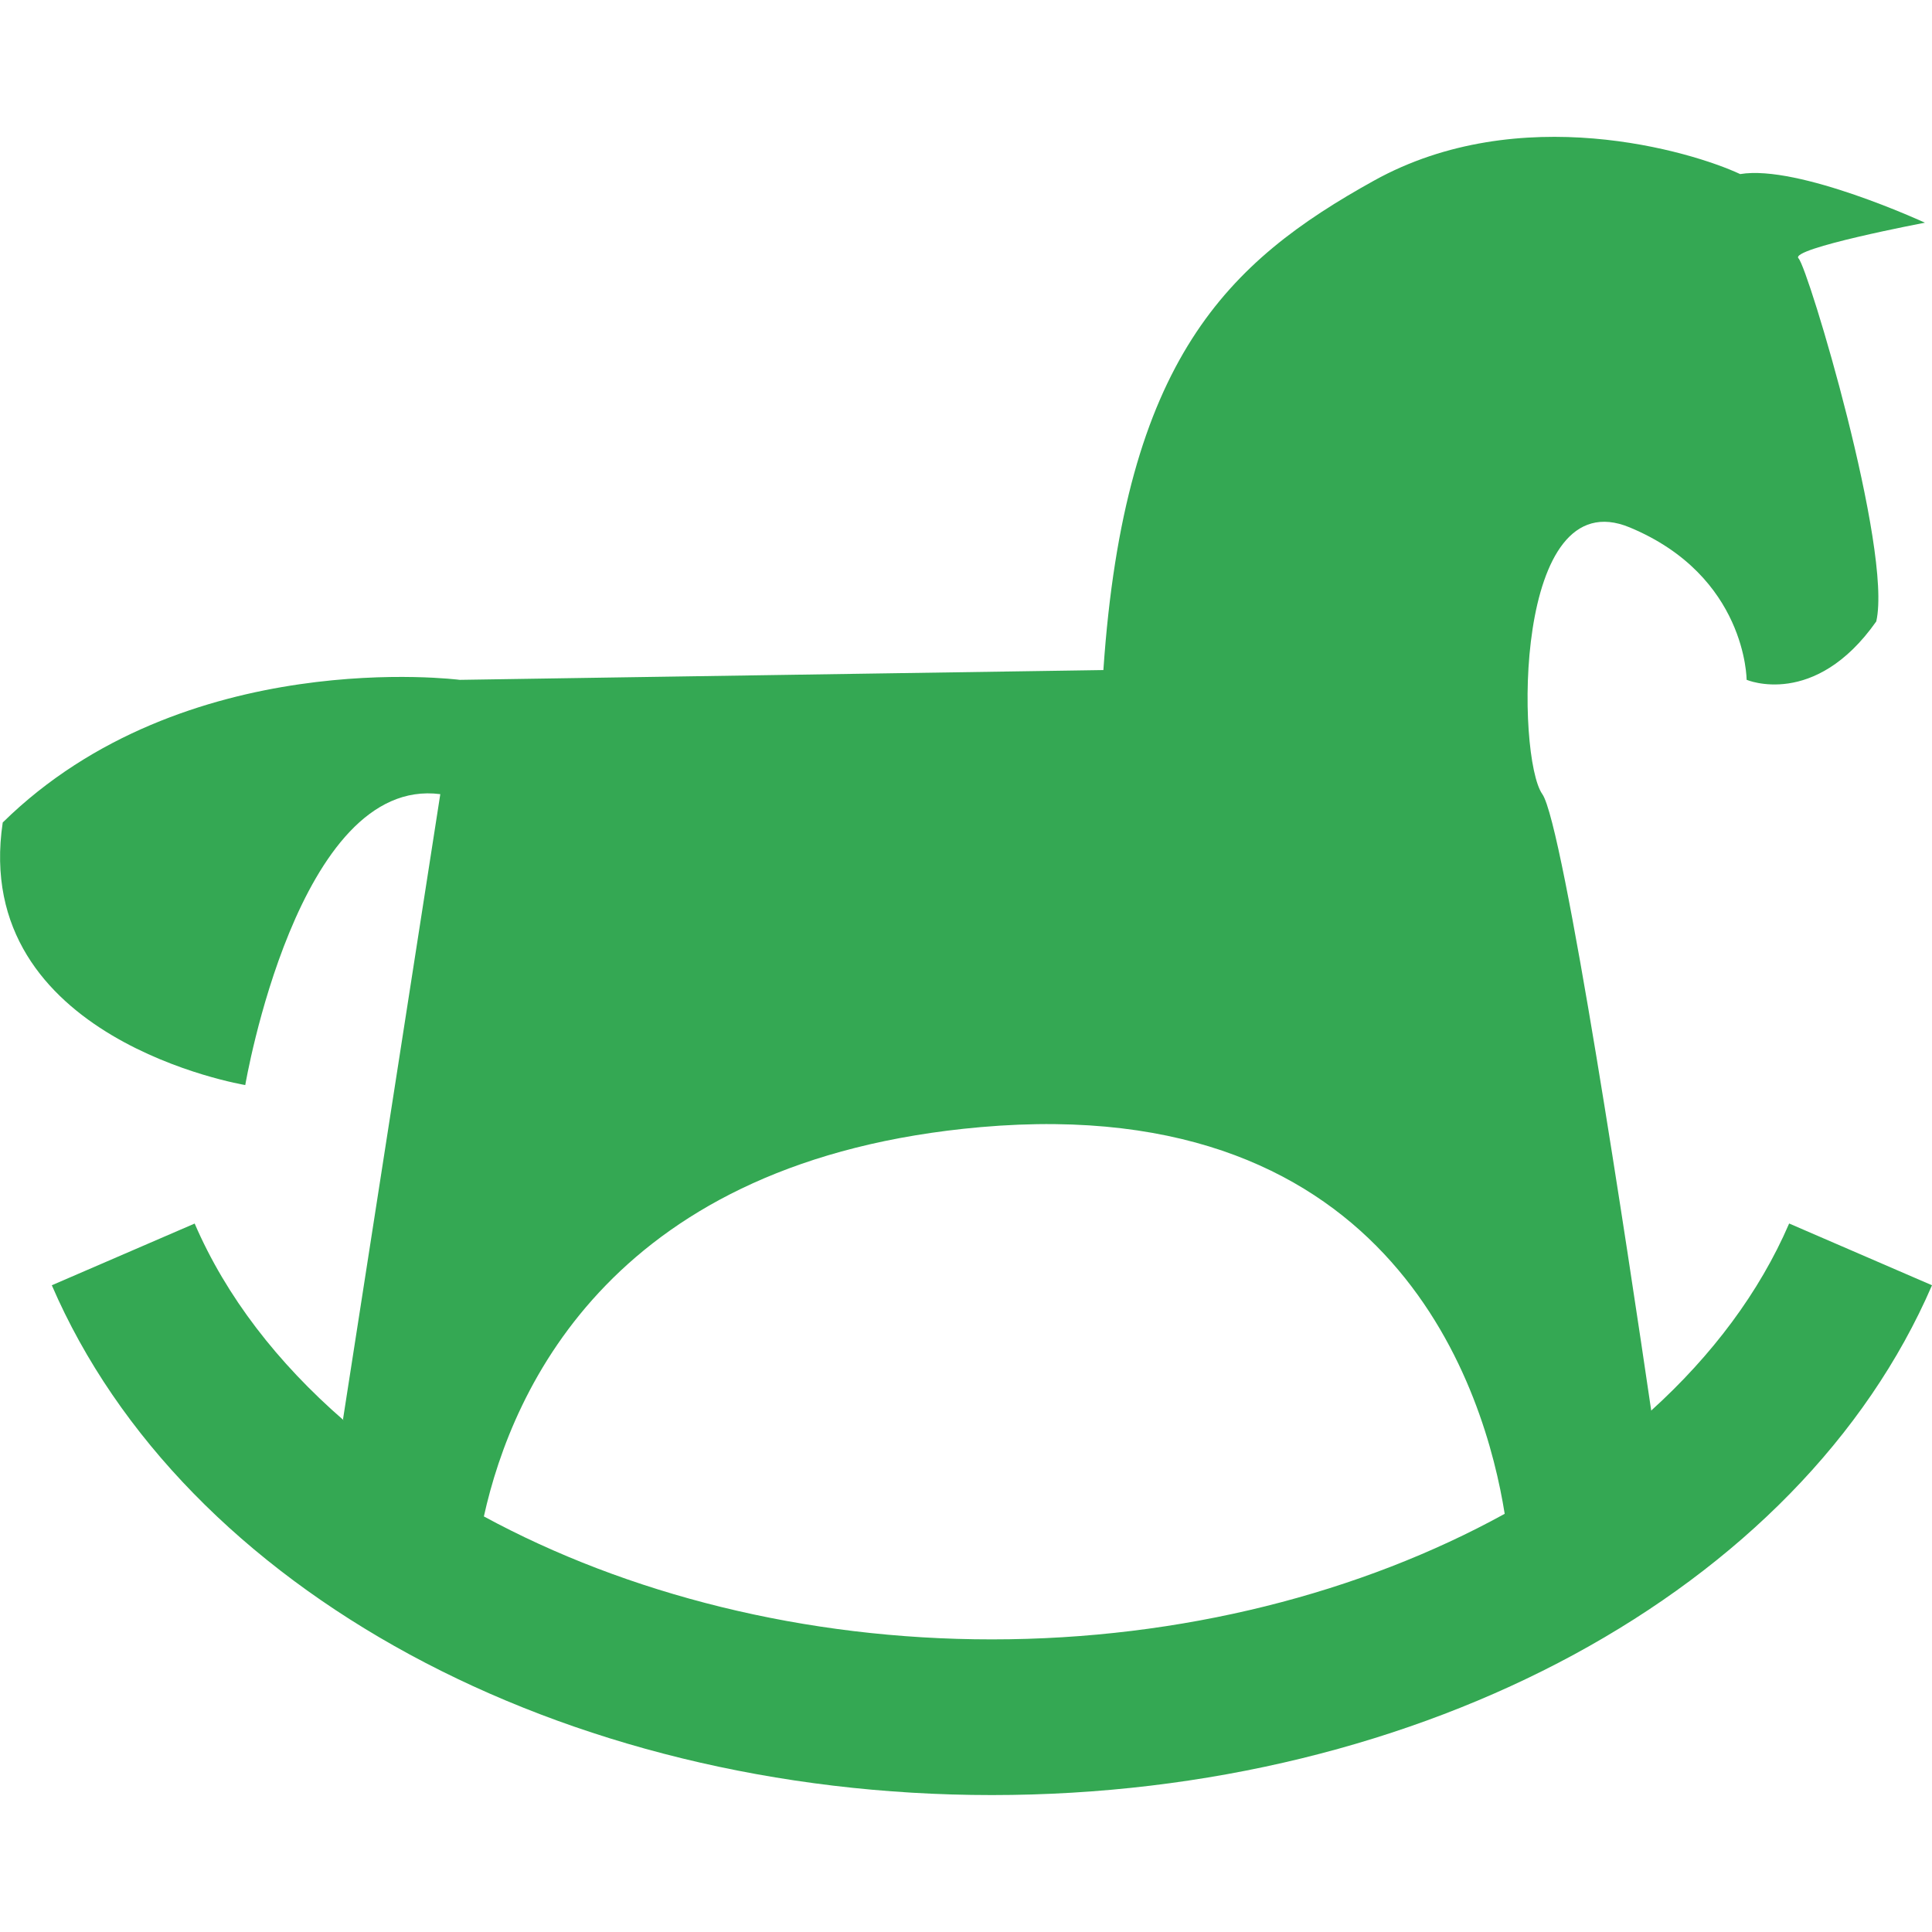
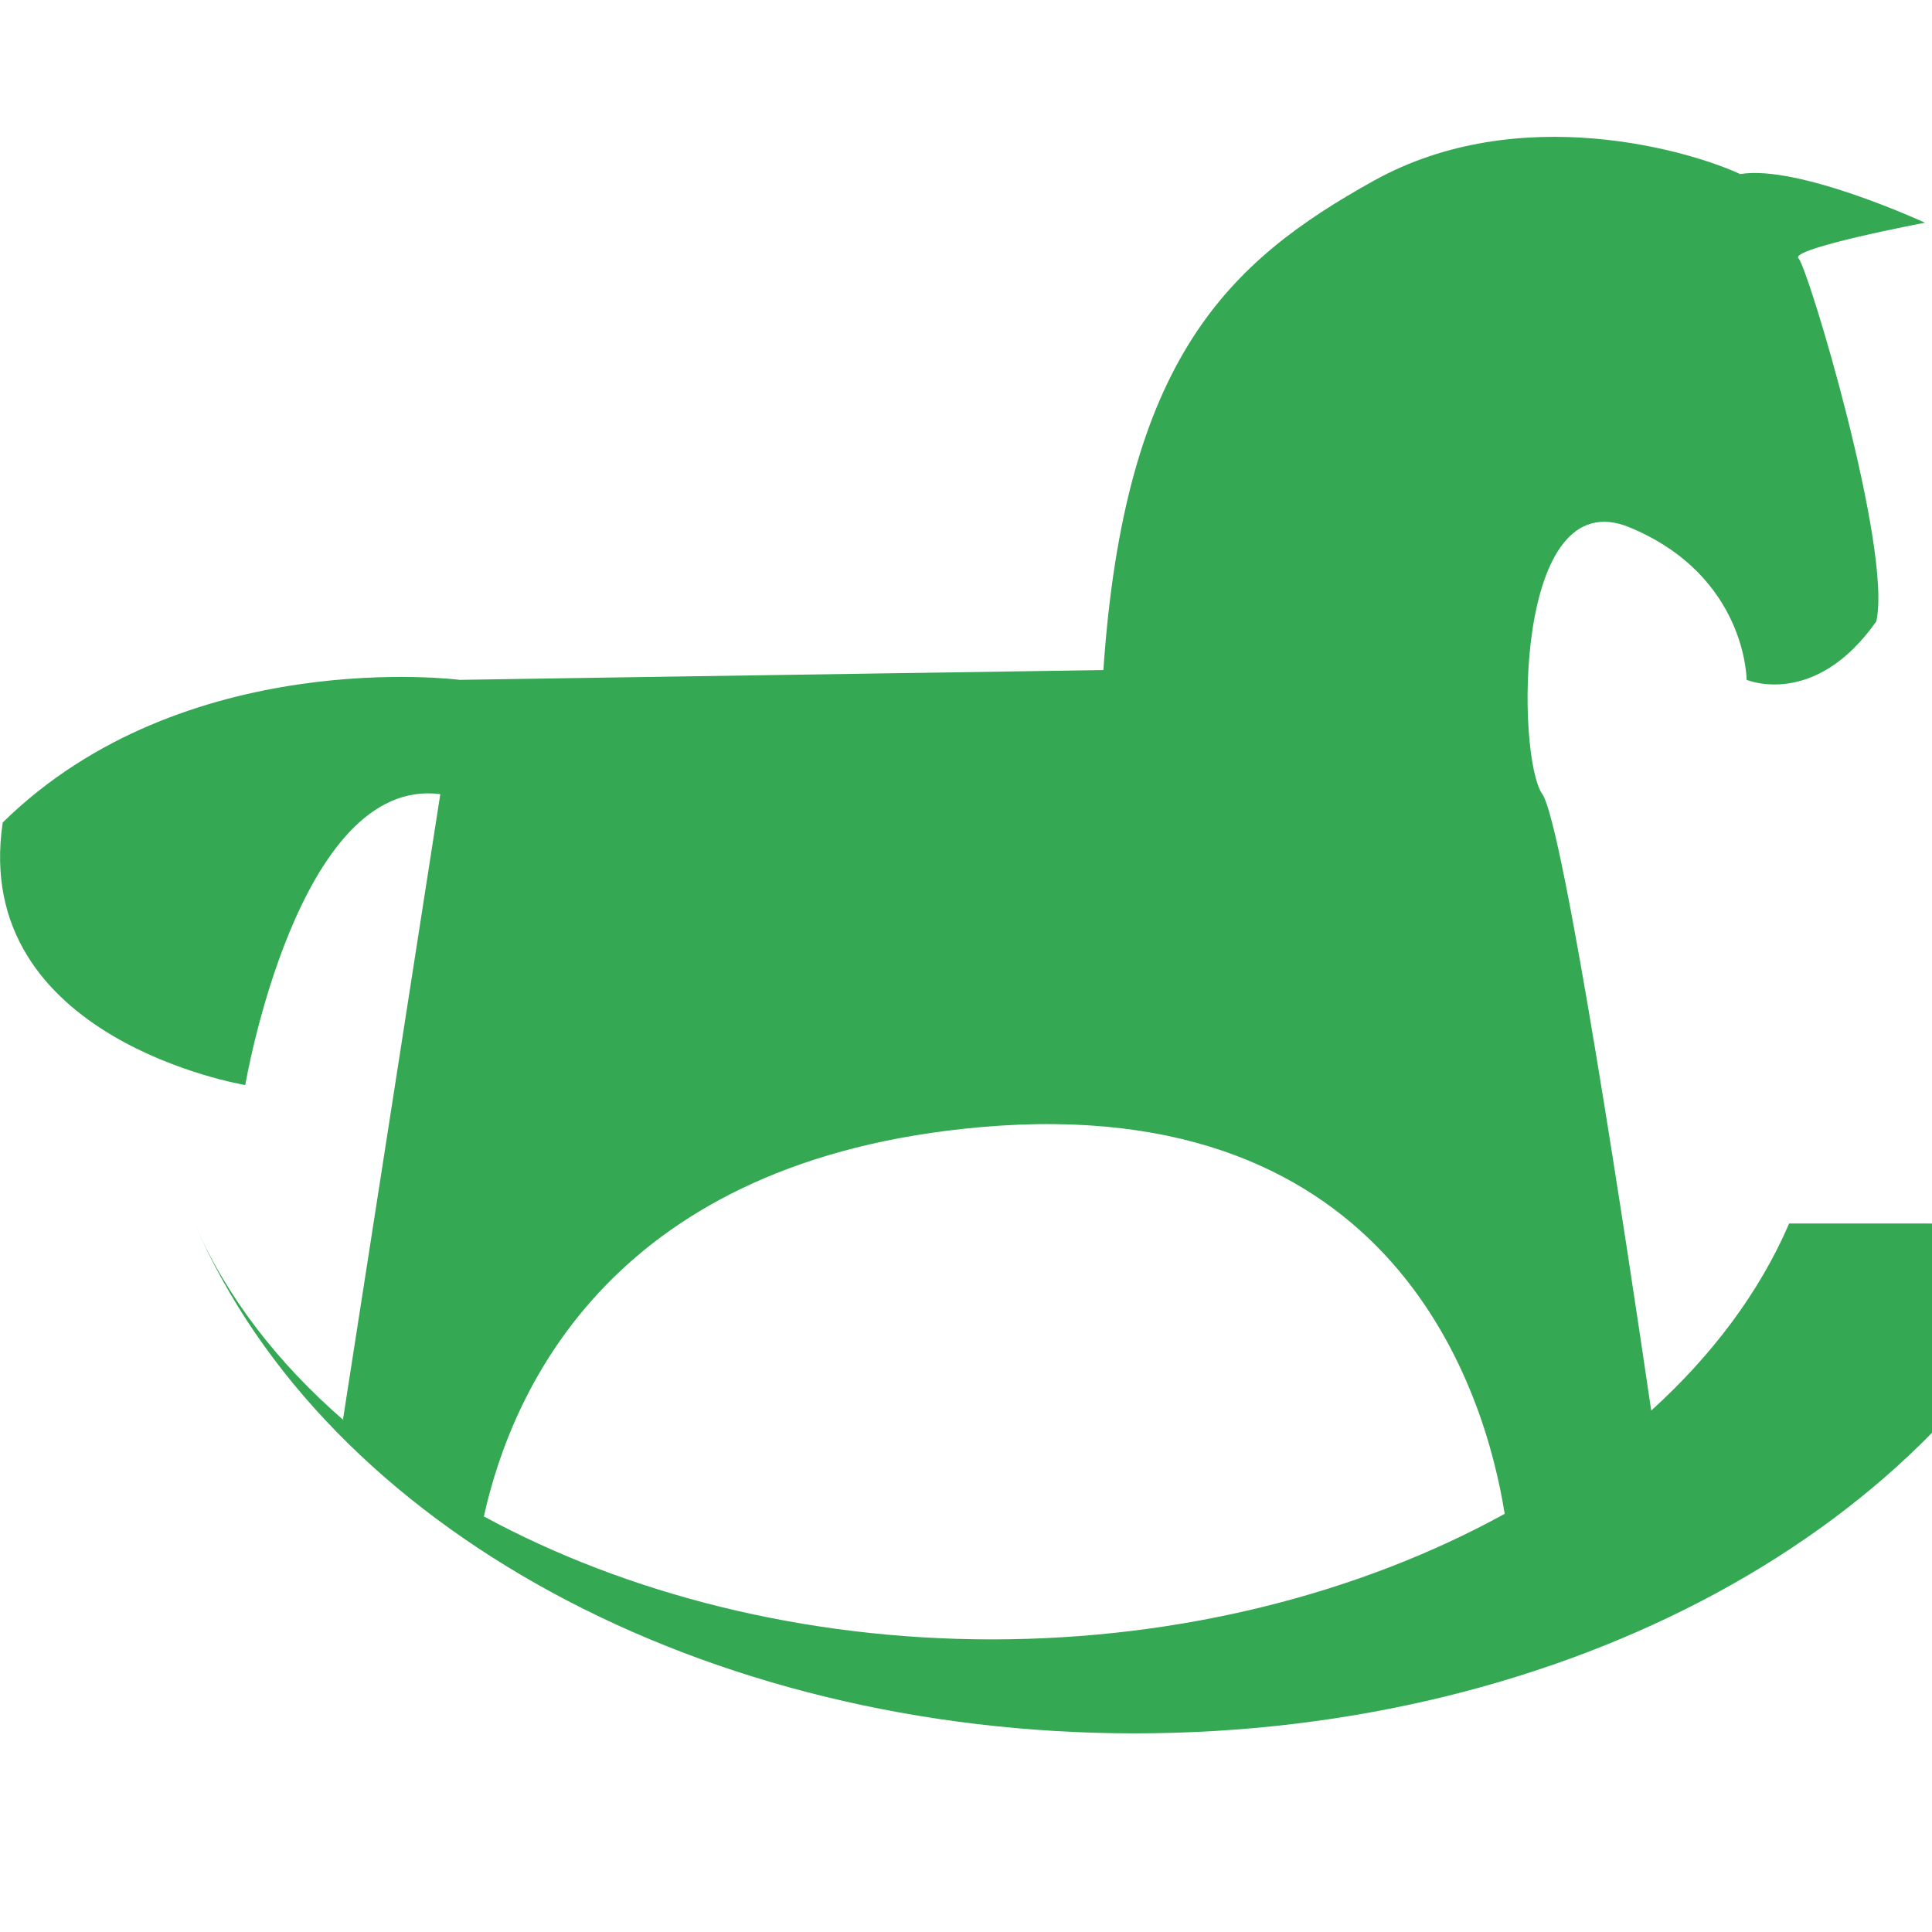
<svg xmlns="http://www.w3.org/2000/svg" viewBox="0 0 36.881 36.881">
  <g>
-     <path fill="#34a853" d="M34.154,23.356c-0.567,1.315-1.473,2.52-2.633,3.571c-0.43-2.93-1.672-11.194-2.079-11.768 c-0.494-0.697-0.557-6.019,1.671-5.09c2.229,0.928,2.229,2.908,2.229,2.908s1.299,0.557,2.475-1.114 c0.313-1.361-1.299-6.745-1.484-6.931c-0.187-0.186,2.413-0.681,2.413-0.681s-2.413-1.114-3.527-0.928 c-0.928-0.434-4.208-1.419-6.992,0.126s-4.758,3.4-5.164,9.342c-8.264,0.124-12.286,0.187-12.286,0.187s-5.26-0.682-8.725,2.723 c-0.619,4.146,4.63,5.012,4.63,5.012s1.001-5.908,3.723-5.553L6.548,27.093l0.012,0.019c-1.261-1.095-2.243-2.361-2.844-3.755 l-2.727,1.178c2.514,5.822,9.726,9.732,17.946,9.732c8.219,0,15.432-3.91,17.946-9.732L34.154,23.356z M9.237,28.948 c0.548-2.479,2.503-6.817,9.485-7.432c7.927-0.696,9.636,5.091,10.002,7.382c-2.743,1.51-6.172,2.397-9.789,2.397 C15.358,31.296,11.965,30.428,9.237,28.948z" />
+     <path fill="#34a853" d="M34.154,23.356c-0.567,1.315-1.473,2.52-2.633,3.571c-0.43-2.93-1.672-11.194-2.079-11.768 c-0.494-0.697-0.557-6.019,1.671-5.09c2.229,0.928,2.229,2.908,2.229,2.908s1.299,0.557,2.475-1.114 c0.313-1.361-1.299-6.745-1.484-6.931c-0.187-0.186,2.413-0.681,2.413-0.681s-2.413-1.114-3.527-0.928 c-0.928-0.434-4.208-1.419-6.992,0.126s-4.758,3.4-5.164,9.342c-8.264,0.124-12.286,0.187-12.286,0.187s-5.26-0.682-8.725,2.723 c-0.619,4.146,4.63,5.012,4.63,5.012s1.001-5.908,3.723-5.553L6.548,27.093l0.012,0.019c-1.261-1.095-2.243-2.361-2.844-3.755 c2.514,5.822,9.726,9.732,17.946,9.732c8.219,0,15.432-3.91,17.946-9.732L34.154,23.356z M9.237,28.948 c0.548-2.479,2.503-6.817,9.485-7.432c7.927-0.696,9.636,5.091,10.002,7.382c-2.743,1.51-6.172,2.397-9.789,2.397 C15.358,31.296,11.965,30.428,9.237,28.948z" />
  </g>
</svg>